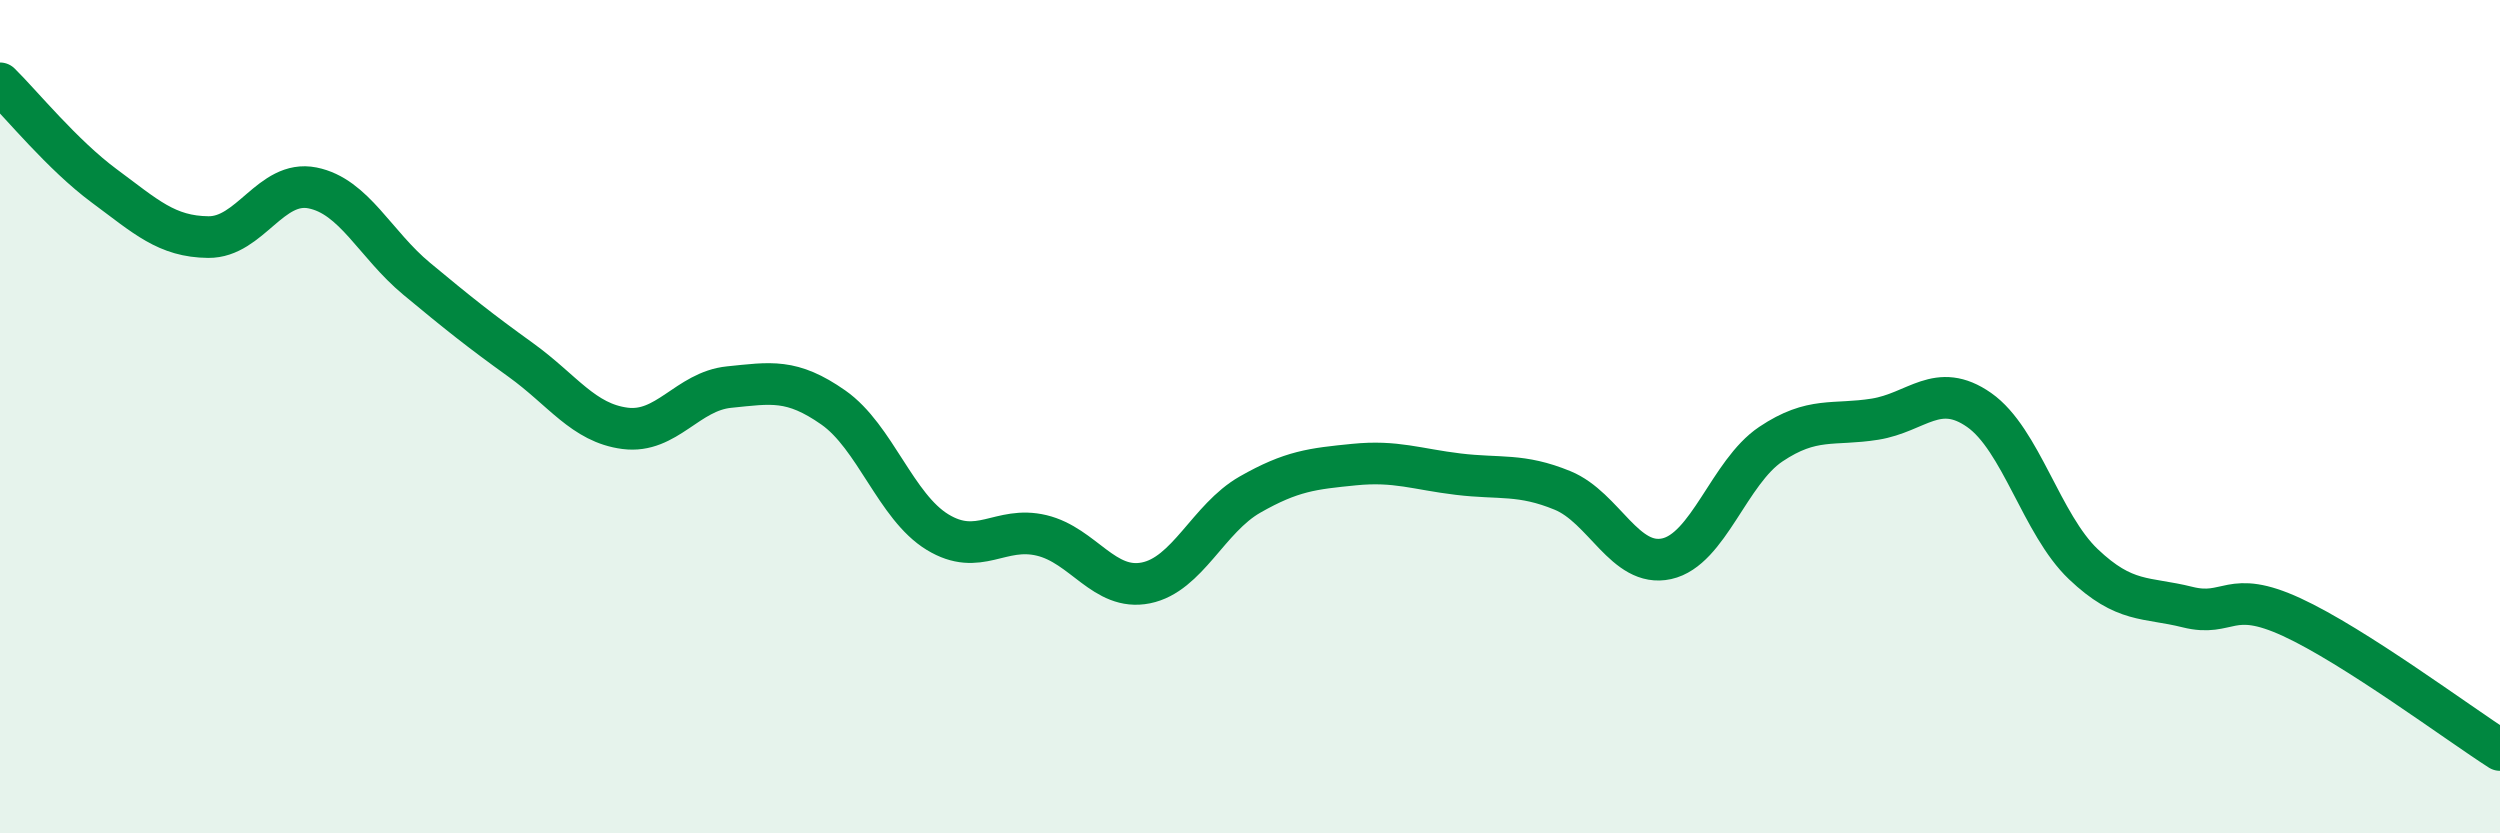
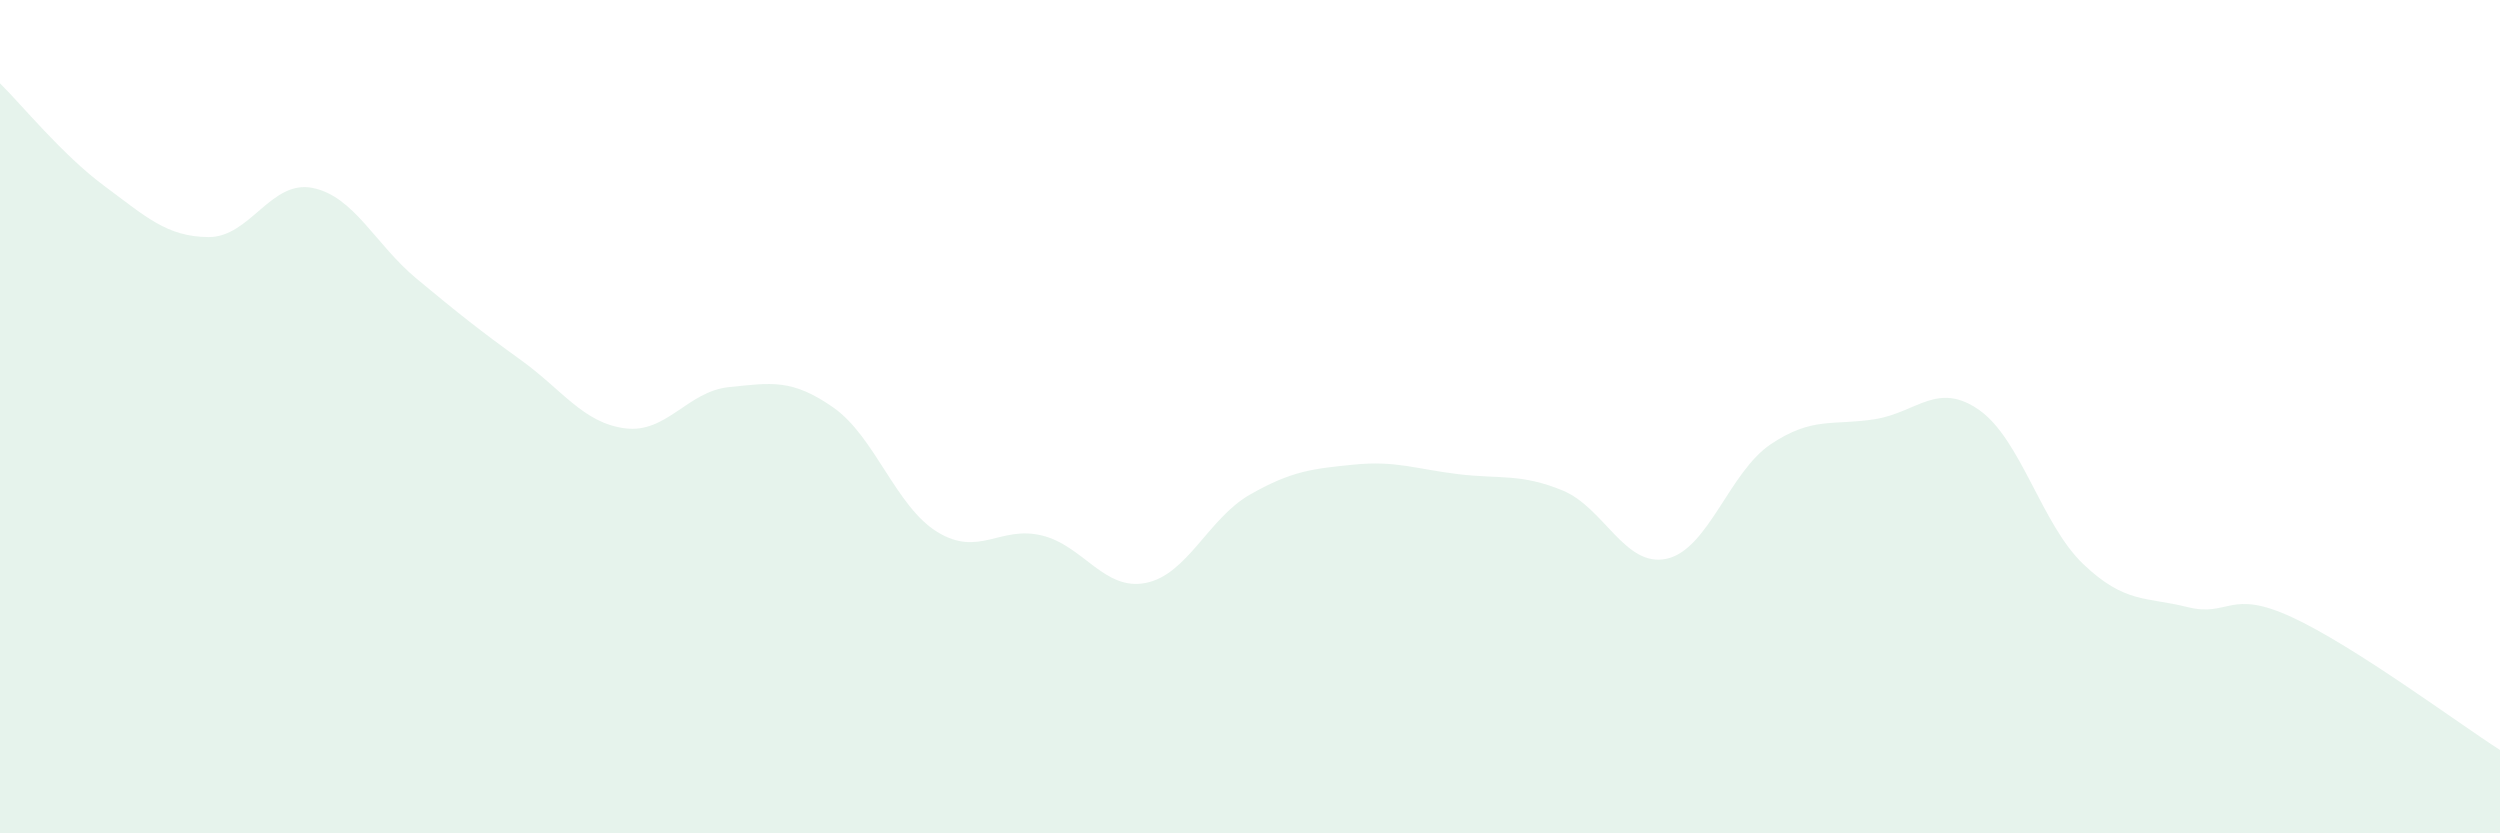
<svg xmlns="http://www.w3.org/2000/svg" width="60" height="20" viewBox="0 0 60 20">
  <path d="M 0,2 C 0.5,2.49 1.5,3.72 2.5,4.46 C 3.5,5.2 4,5.68 5,5.69 C 6,5.7 6.5,4.31 7.5,4.51 C 8.5,4.71 9,5.86 10,6.69 C 11,7.52 11.5,7.92 12.5,8.64 C 13.5,9.36 14,10.15 15,10.28 C 16,10.41 16.5,9.39 17.5,9.29 C 18.5,9.19 19,9.08 20,9.78 C 21,10.48 21.5,12.16 22.5,12.77 C 23.5,13.38 24,12.61 25,12.85 C 26,13.09 26.5,14.19 27.5,13.99 C 28.5,13.79 29,12.44 30,11.87 C 31,11.3 31.5,11.25 32.5,11.15 C 33.5,11.05 34,11.26 35,11.38 C 36,11.5 36.5,11.36 37.5,11.77 C 38.5,12.18 39,13.63 40,13.41 C 41,13.19 41.5,11.33 42.5,10.66 C 43.5,9.99 44,10.22 45,10.06 C 46,9.9 46.5,9.14 47.5,9.84 C 48.5,10.54 49,12.59 50,13.54 C 51,14.49 51.5,14.32 52.5,14.57 C 53.5,14.82 53.5,14.12 55,14.81 C 56.5,15.5 59,17.36 60,18L60 20L0 20Z" fill="#008740" opacity="0.1" stroke-linecap="round" stroke-linejoin="round" />
-   <path d="M 0,2 C 0.5,2.49 1.5,3.72 2.5,4.46 C 3.5,5.2 4,5.68 5,5.69 C 6,5.7 6.5,4.31 7.5,4.51 C 8.5,4.71 9,5.86 10,6.69 C 11,7.52 11.5,7.92 12.5,8.64 C 13.5,9.36 14,10.15 15,10.28 C 16,10.41 16.5,9.39 17.5,9.29 C 18.5,9.19 19,9.08 20,9.78 C 21,10.48 21.5,12.16 22.5,12.77 C 23.5,13.38 24,12.61 25,12.85 C 26,13.09 26.5,14.19 27.5,13.99 C 28.5,13.79 29,12.44 30,11.87 C 31,11.3 31.5,11.25 32.5,11.15 C 33.5,11.05 34,11.26 35,11.38 C 36,11.5 36.5,11.36 37.5,11.77 C 38.5,12.18 39,13.63 40,13.41 C 41,13.19 41.5,11.33 42.5,10.66 C 43.5,9.99 44,10.22 45,10.06 C 46,9.9 46.5,9.14 47.5,9.84 C 48.5,10.54 49,12.59 50,13.54 C 51,14.49 51.5,14.32 52.5,14.57 C 53.5,14.82 53.5,14.12 55,14.81 C 56.5,15.5 59,17.36 60,18" stroke="#008740" stroke-width="1" fill="none" stroke-linecap="round" stroke-linejoin="round" />
</svg>